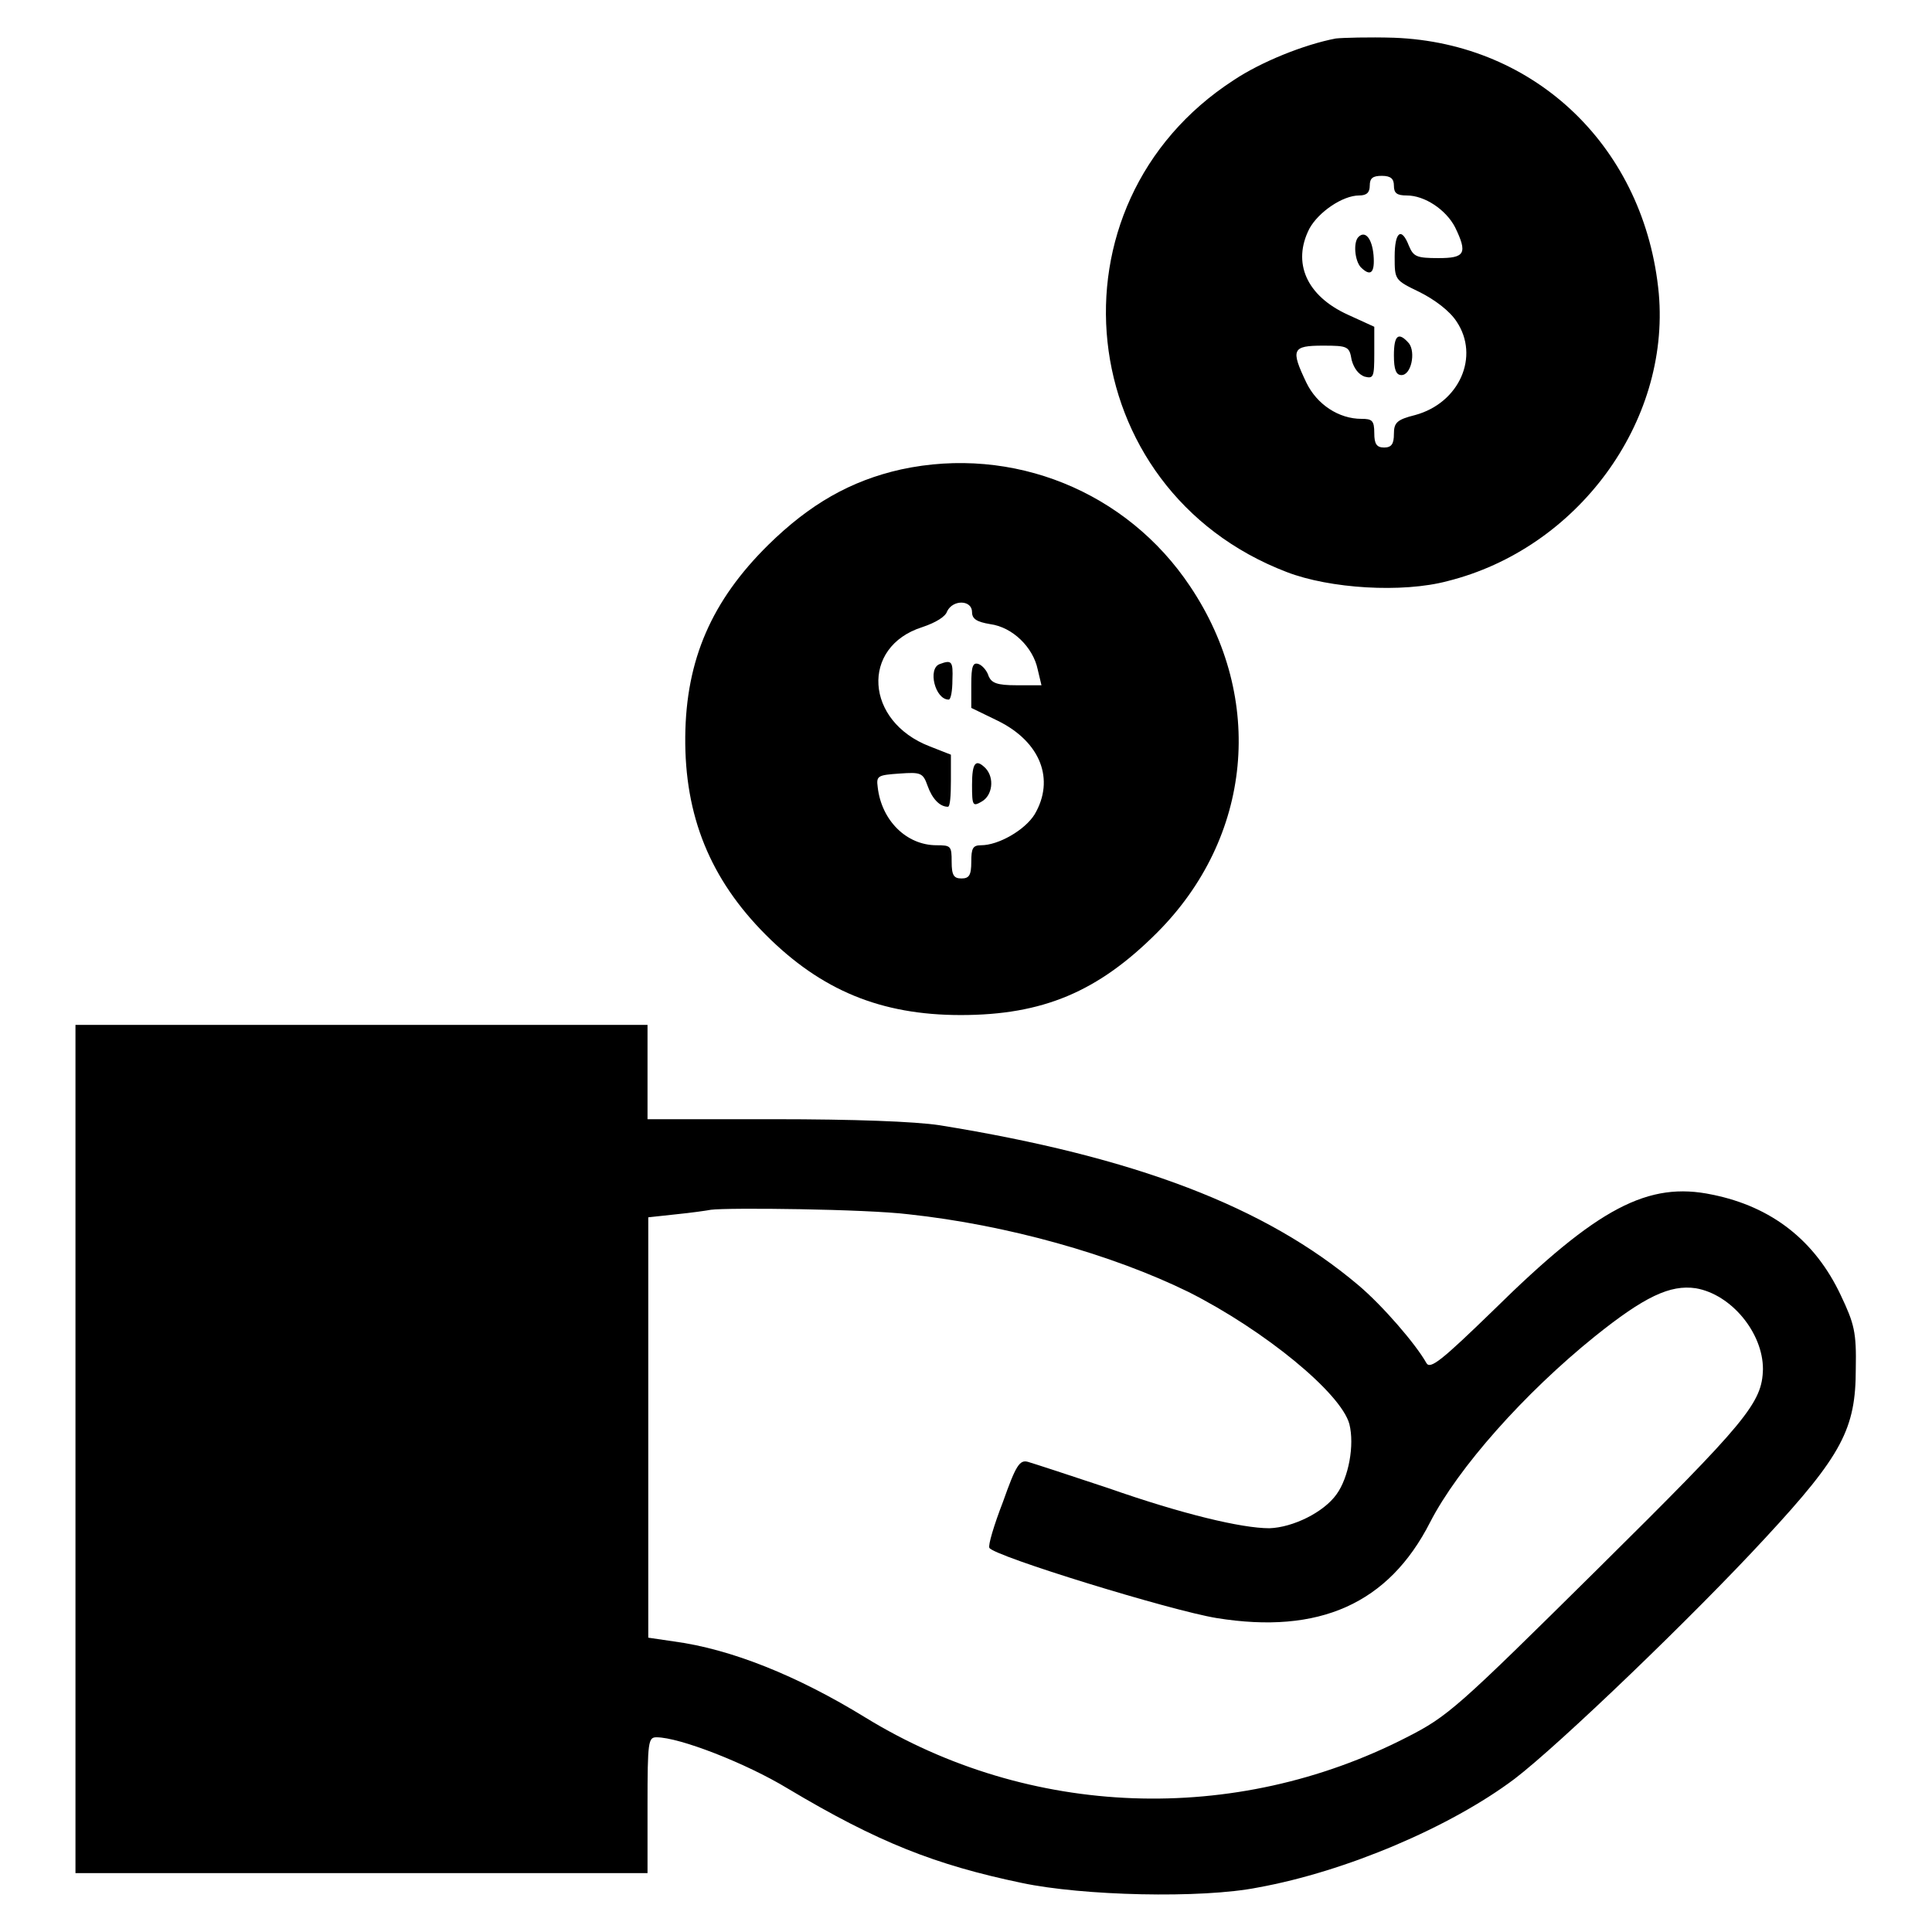
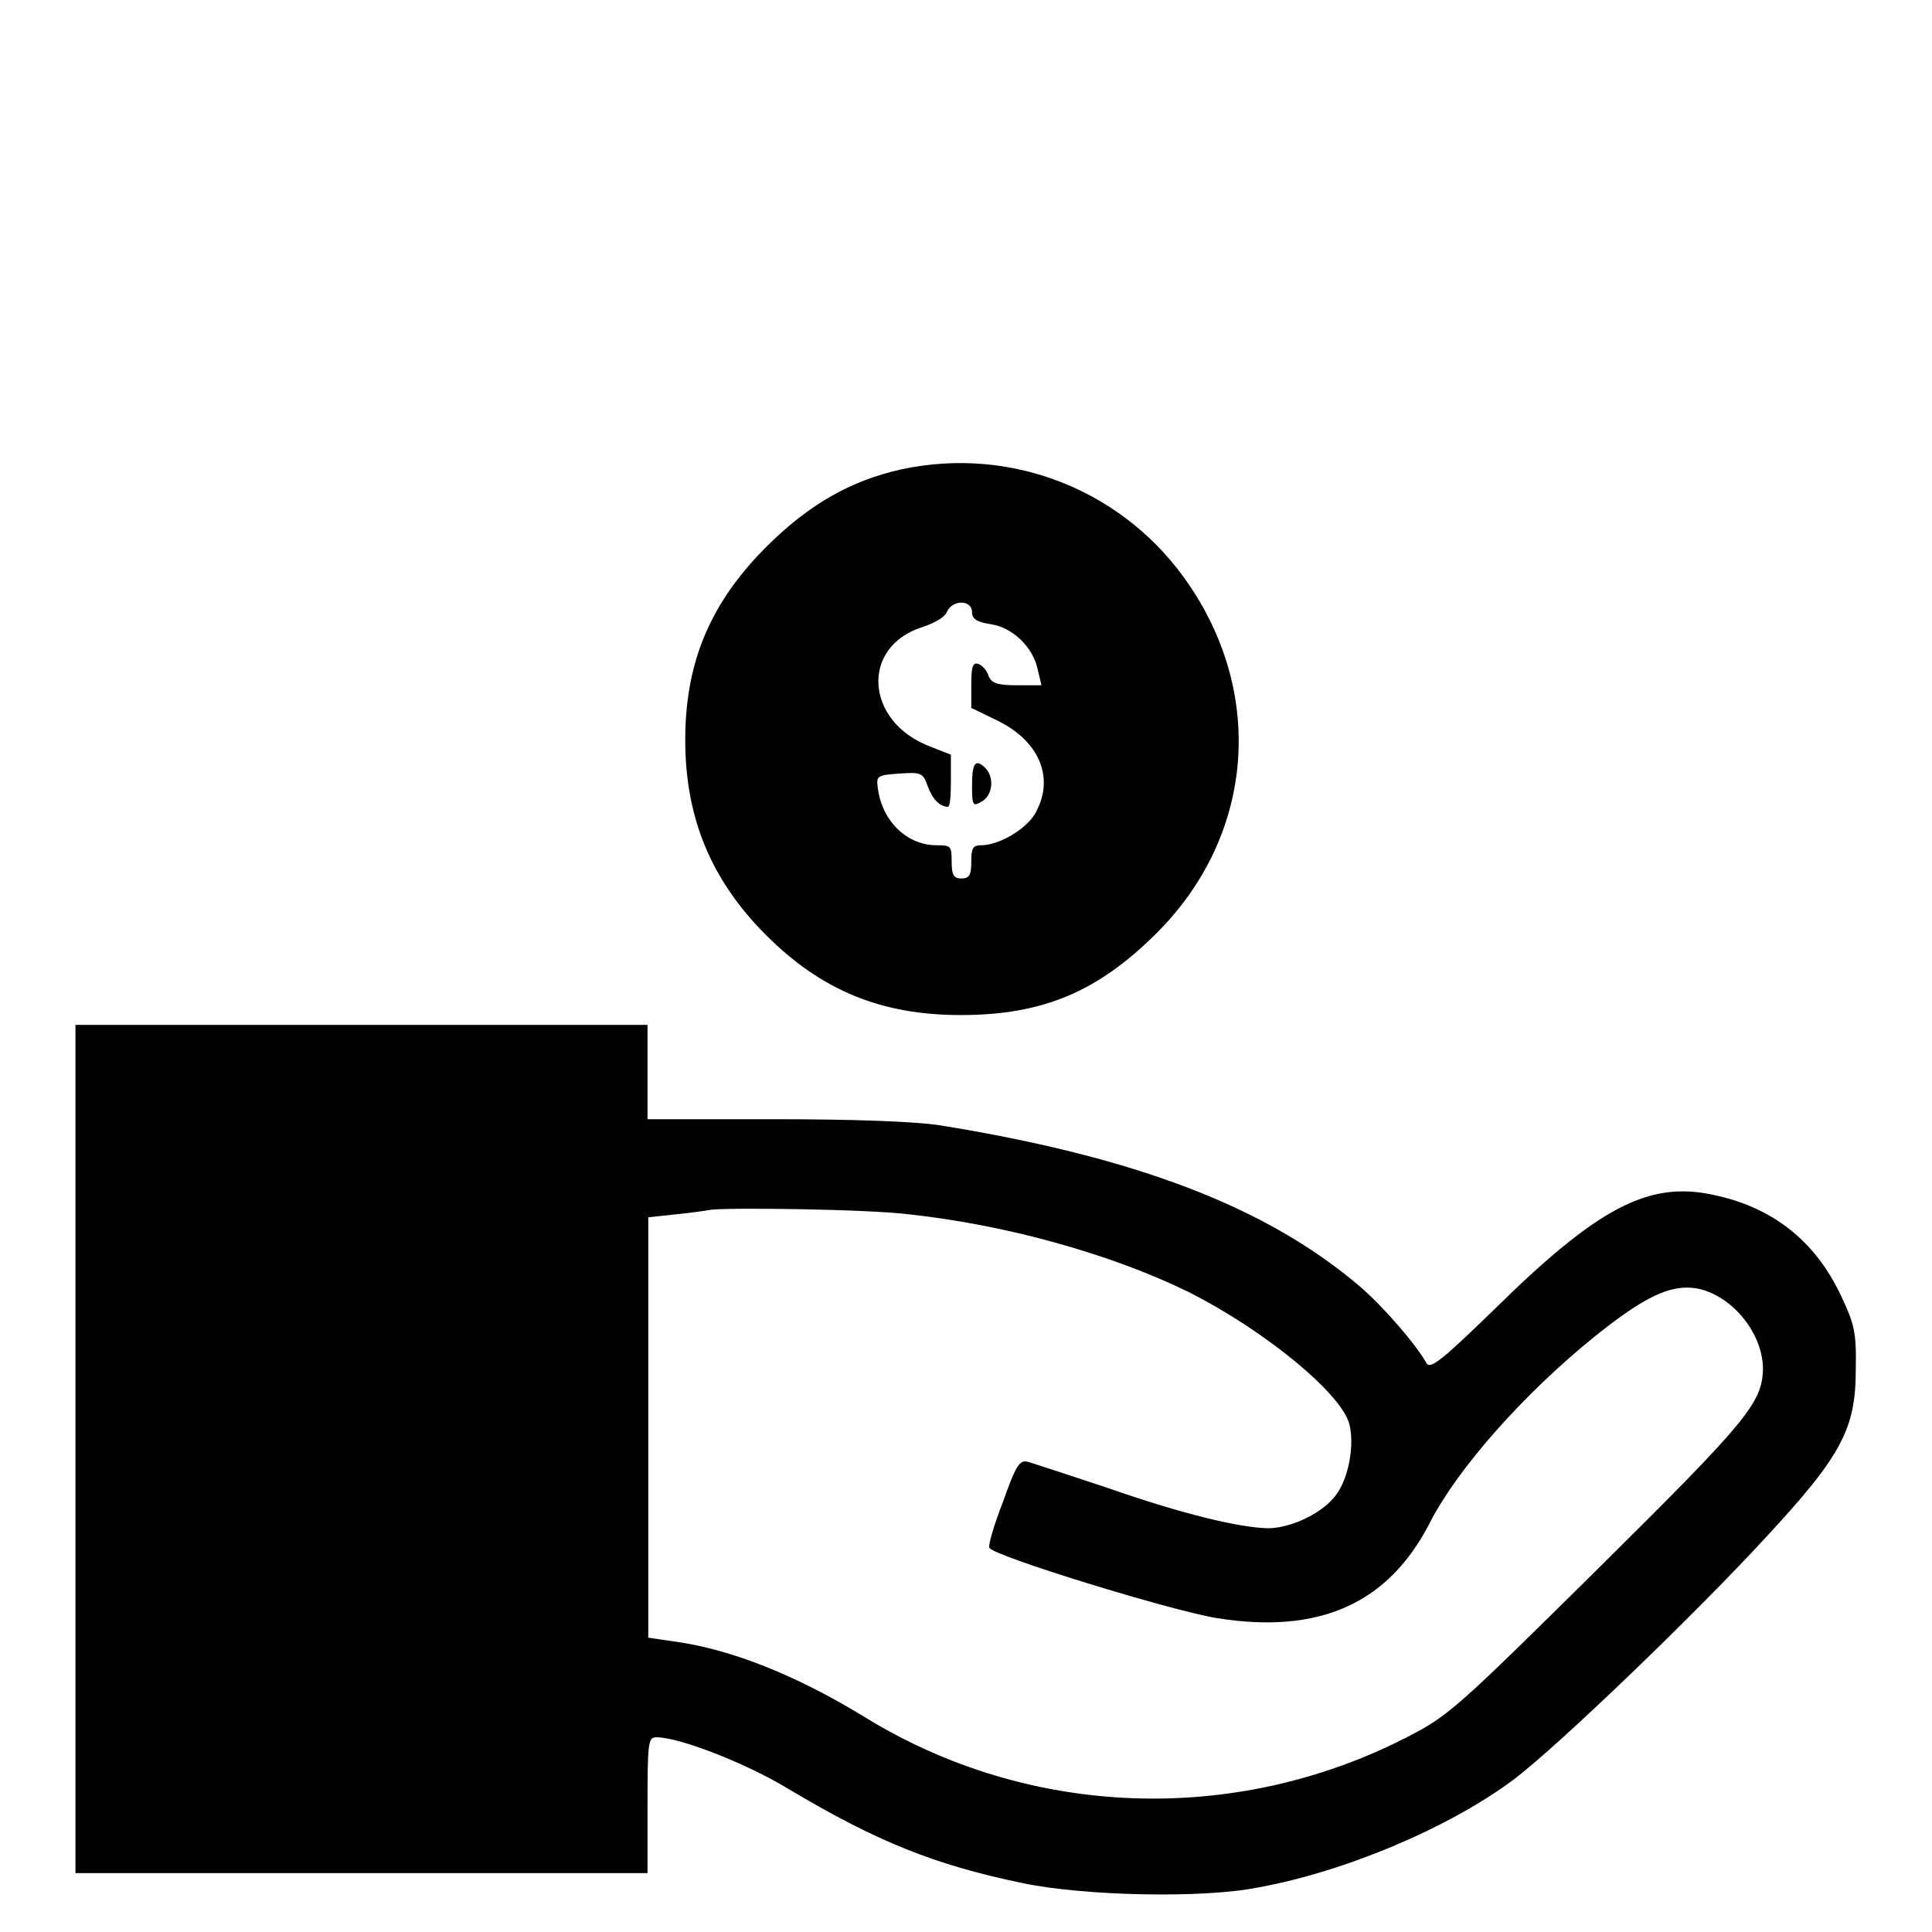
<svg xmlns="http://www.w3.org/2000/svg" version="1.1" x="0px" y="0px" viewBox="0 0 256 256" enable-background="new 0 0 256 256" xml:space="preserve">
  <g>
    <g>
      <g>
-         <path fill="#000000" d="M177,5.1c-4.2,0.8-9.9,3.1-13.5,5.5C138,27.1,142,64.9,170.5,75.8c5.7,2.2,15.3,2.8,21.3,1.2c17.2-4.3,29.5-21,28-38.1C218,19.7,203.6,5.7,184.7,5C181.4,4.9,177.9,5,177,5.1z M184.7,24.6c0,1,0.4,1.3,1.7,1.3c2.4,0,5.2,1.9,6.4,4.2c1.7,3.5,1.3,4.1-2.2,4.1c-2.9,0-3.3-0.2-3.9-1.6c-1-2.6-1.9-1.9-1.9,1.4c0,3.1,0,3.1,3.3,4.7c2,1,4,2.5,4.9,3.9c3.1,4.6,0.4,10.8-5.5,12.4c-2.4,0.6-2.8,1-2.8,2.5c0,1.3-0.3,1.8-1.3,1.8c-1,0-1.3-0.5-1.3-1.9c0-1.7-0.3-1.9-1.7-1.9c-3,0-5.9-1.9-7.3-4.8c-2.1-4.4-1.9-4.9,2.2-4.9c3.3,0,3.5,0.1,3.8,1.9c0.3,1.1,0.9,1.9,1.7,2.2c1.2,0.3,1.3,0.1,1.3-3.1v-3.5l-3.5-1.6c-5.5-2.5-7.4-6.9-5.1-11.4c1.2-2.2,4.4-4.4,6.6-4.4c1,0,1.4-0.4,1.4-1.3c0-1,0.4-1.3,1.6-1.3S184.7,23.7,184.7,24.6z" />
-         <path fill="#000000" d="M180,31.4c-0.7,0.7-0.5,3.1,0.3,4c1.3,1.3,1.9,0.8,1.7-1.6C181.8,31.6,180.9,30.5,180,31.4z" />
-         <path fill="#000000" d="M184.7,47.1c0,1.9,0.3,2.6,1,2.6c1.3,0,1.9-3,1-4.2C185.3,43.9,184.7,44.4,184.7,47.1z" />
        <path fill="#000000" d="M119.4,62.2c-6.7,1.5-12.1,4.6-17.6,10c-7.5,7.4-10.9,15.2-11,25.4c-0.1,10.5,3.3,18.9,10.7,26.3c7.3,7.3,15.2,10.6,25.8,10.6c10.9,0,18.2-3.1,26-10.9c12.6-12.6,14.4-31,4.4-45.9C149.3,65.1,134.2,59,119.4,62.2z M128.8,81.1c0,0.9,0.6,1.3,2.4,1.6c3,0.4,5.7,3.1,6.3,6l0.5,2.1h-3.3c-2.6,0-3.3-0.3-3.7-1.2c-0.2-0.7-0.8-1.4-1.3-1.6c-0.8-0.3-1,0.3-1,2.7v3.1l3.5,1.7c5.7,2.8,7.6,7.8,4.9,12.4c-1.3,2.1-4.8,4.1-7.1,4.1c-1.1,0-1.3,0.4-1.3,2.2c0,1.8-0.3,2.2-1.3,2.2c-1,0-1.3-0.4-1.3-2.2c0-2.1-0.1-2.2-2-2.2c-4,0-7.3-3.3-7.8-7.7c-0.2-1.5,0-1.6,2.9-1.8c2.8-0.2,3.1-0.1,3.7,1.6c0.6,1.7,1.6,2.8,2.7,2.8c0.3,0,0.4-1.5,0.4-3.5V100l-2.8-1.1c-8.6-3.3-9.2-13.2-1-15.8c1.8-0.6,3.1-1.4,3.3-2.1C126.3,79.4,128.8,79.5,128.8,81.1z" />
-         <path fill="#000000" d="M124.5,88c-1.6,0.6-0.6,4.7,1.2,4.7c0.3,0,0.5-1.2,0.5-2.6C126.3,87.6,126.1,87.4,124.5,88z" />
        <path fill="#000000" d="M128.8,104c0,2.8,0.1,2.9,1.3,2.2c1.4-0.8,1.7-3.1,0.5-4.4C129.3,100.5,128.8,101,128.8,104z" />
        <path fill="#000000" d="M10,192v56.2h37.9h37.9v-9c0-8.5,0.1-9,1.2-9c3,0,11.8,3.4,17.4,6.8c11.9,7.1,19.5,10.1,31,12.5c8,1.7,23.8,2.1,31.3,0.6c11.6-2.1,25.5-8,34-14.4c5.9-4.5,23.8-21.7,33.2-31.9c10.2-11,12-14.5,12-22.4c0.1-4.9-0.2-6-2-9.8c-3.4-7.2-9.1-11.7-17-13.3c-8.5-1.8-15.2,1.7-29,15.3c-6.9,6.7-8.4,7.9-8.9,7c-1.4-2.5-5.8-7.6-9-10.3c-12.3-10.4-29.5-17-55.5-21.2c-3.3-0.5-11.3-0.8-22-0.8H85.8V142v-6.2H47.9H10V192z M120.4,160.9c13,1.4,26.9,5.3,37.1,10.3c10.1,5.1,20.2,13.4,21.3,17.5c0.7,2.8-0.1,7.1-1.7,9.3c-1.7,2.4-5.8,4.4-8.9,4.5c-3.7,0-11.6-1.9-21.3-5.3c-5.1-1.7-10-3.3-10.7-3.5c-1.1-0.3-1.6,0.5-3.3,5.3c-1.2,3.1-2,5.8-1.8,6.1c0.6,1.1,24,8.3,30.1,9.3c13.6,2.2,22.8-1.9,28.3-12.7c3.7-7.2,12.5-17.1,21.8-24.6c6.6-5.3,10-6.9,13.4-6.4c4.7,0.8,8.9,5.9,8.9,10.7c-0.1,4.5-2.1,6.9-21.9,26.5c-18.6,18.4-19.8,19.5-25.3,22.3c-22.8,11.7-50,10.7-71.7-2.6c-9.1-5.6-17.9-9.1-25.4-10.1l-3.4-0.5v-27.8v-27.9l3.7-0.4c2-0.2,4.1-0.5,4.6-0.6C96.5,160,114.7,160.2,120.4,160.9z" />
      </g>
    </g>
  </g>
</svg>